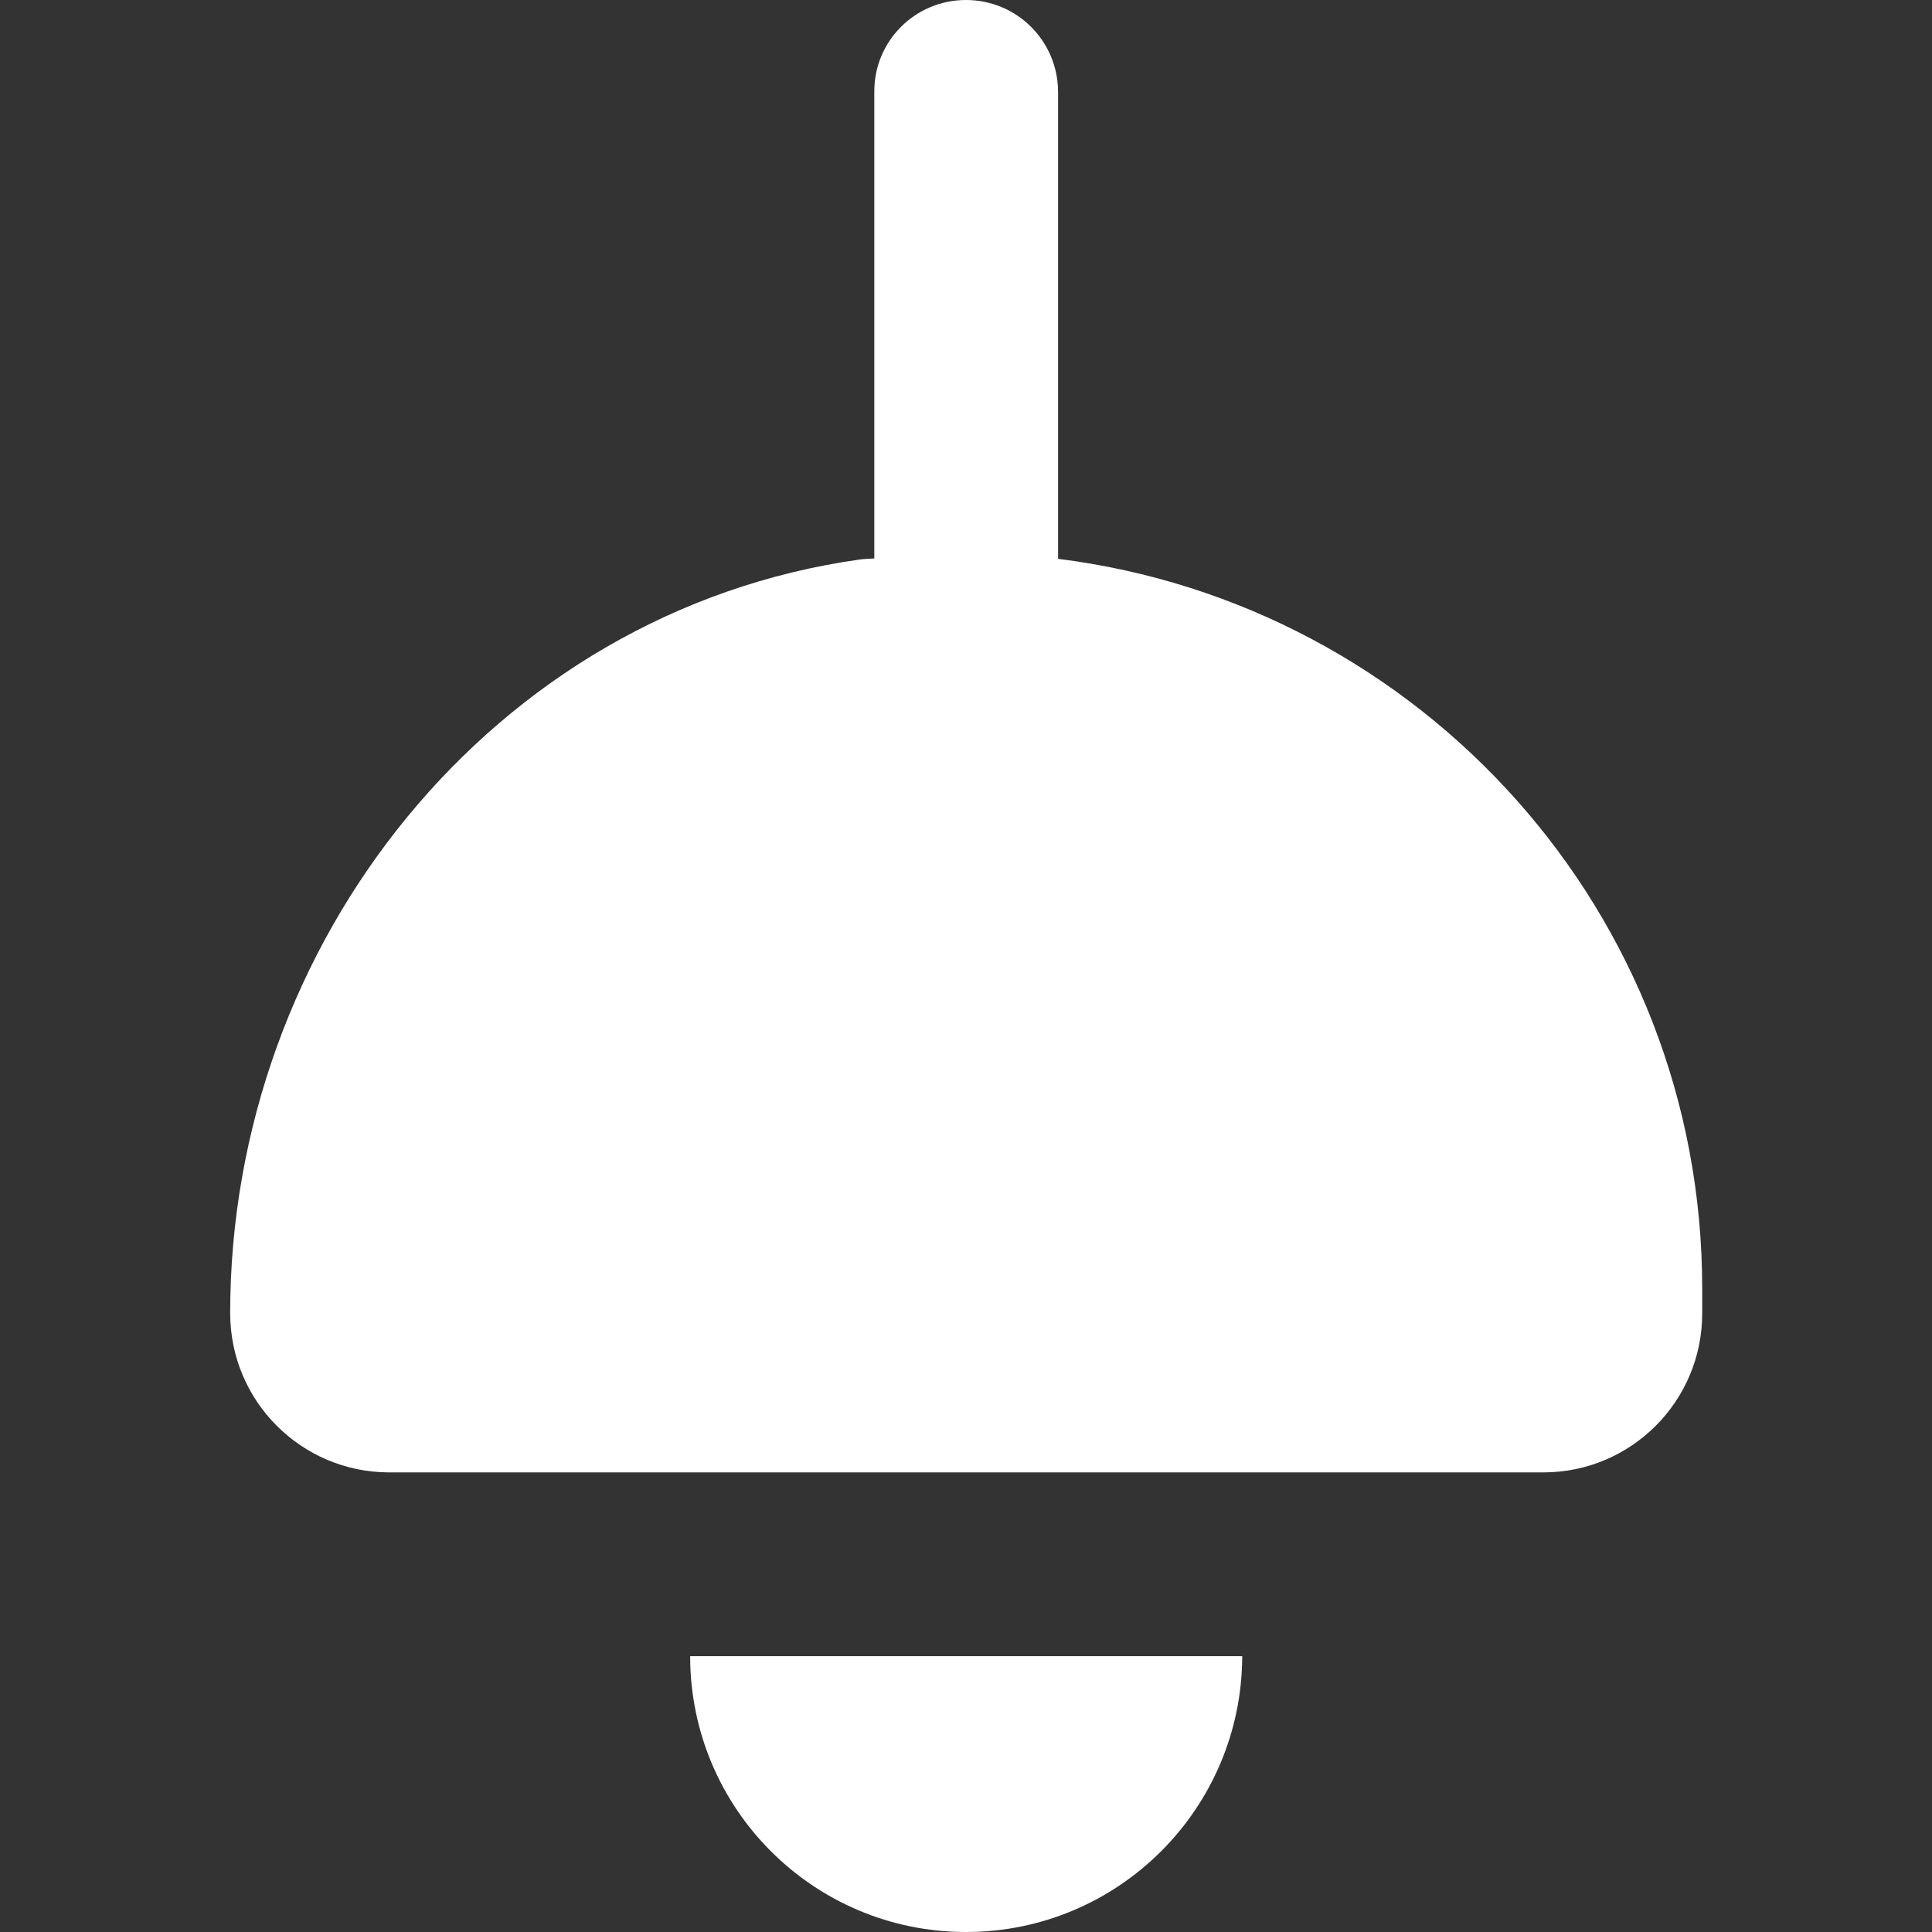
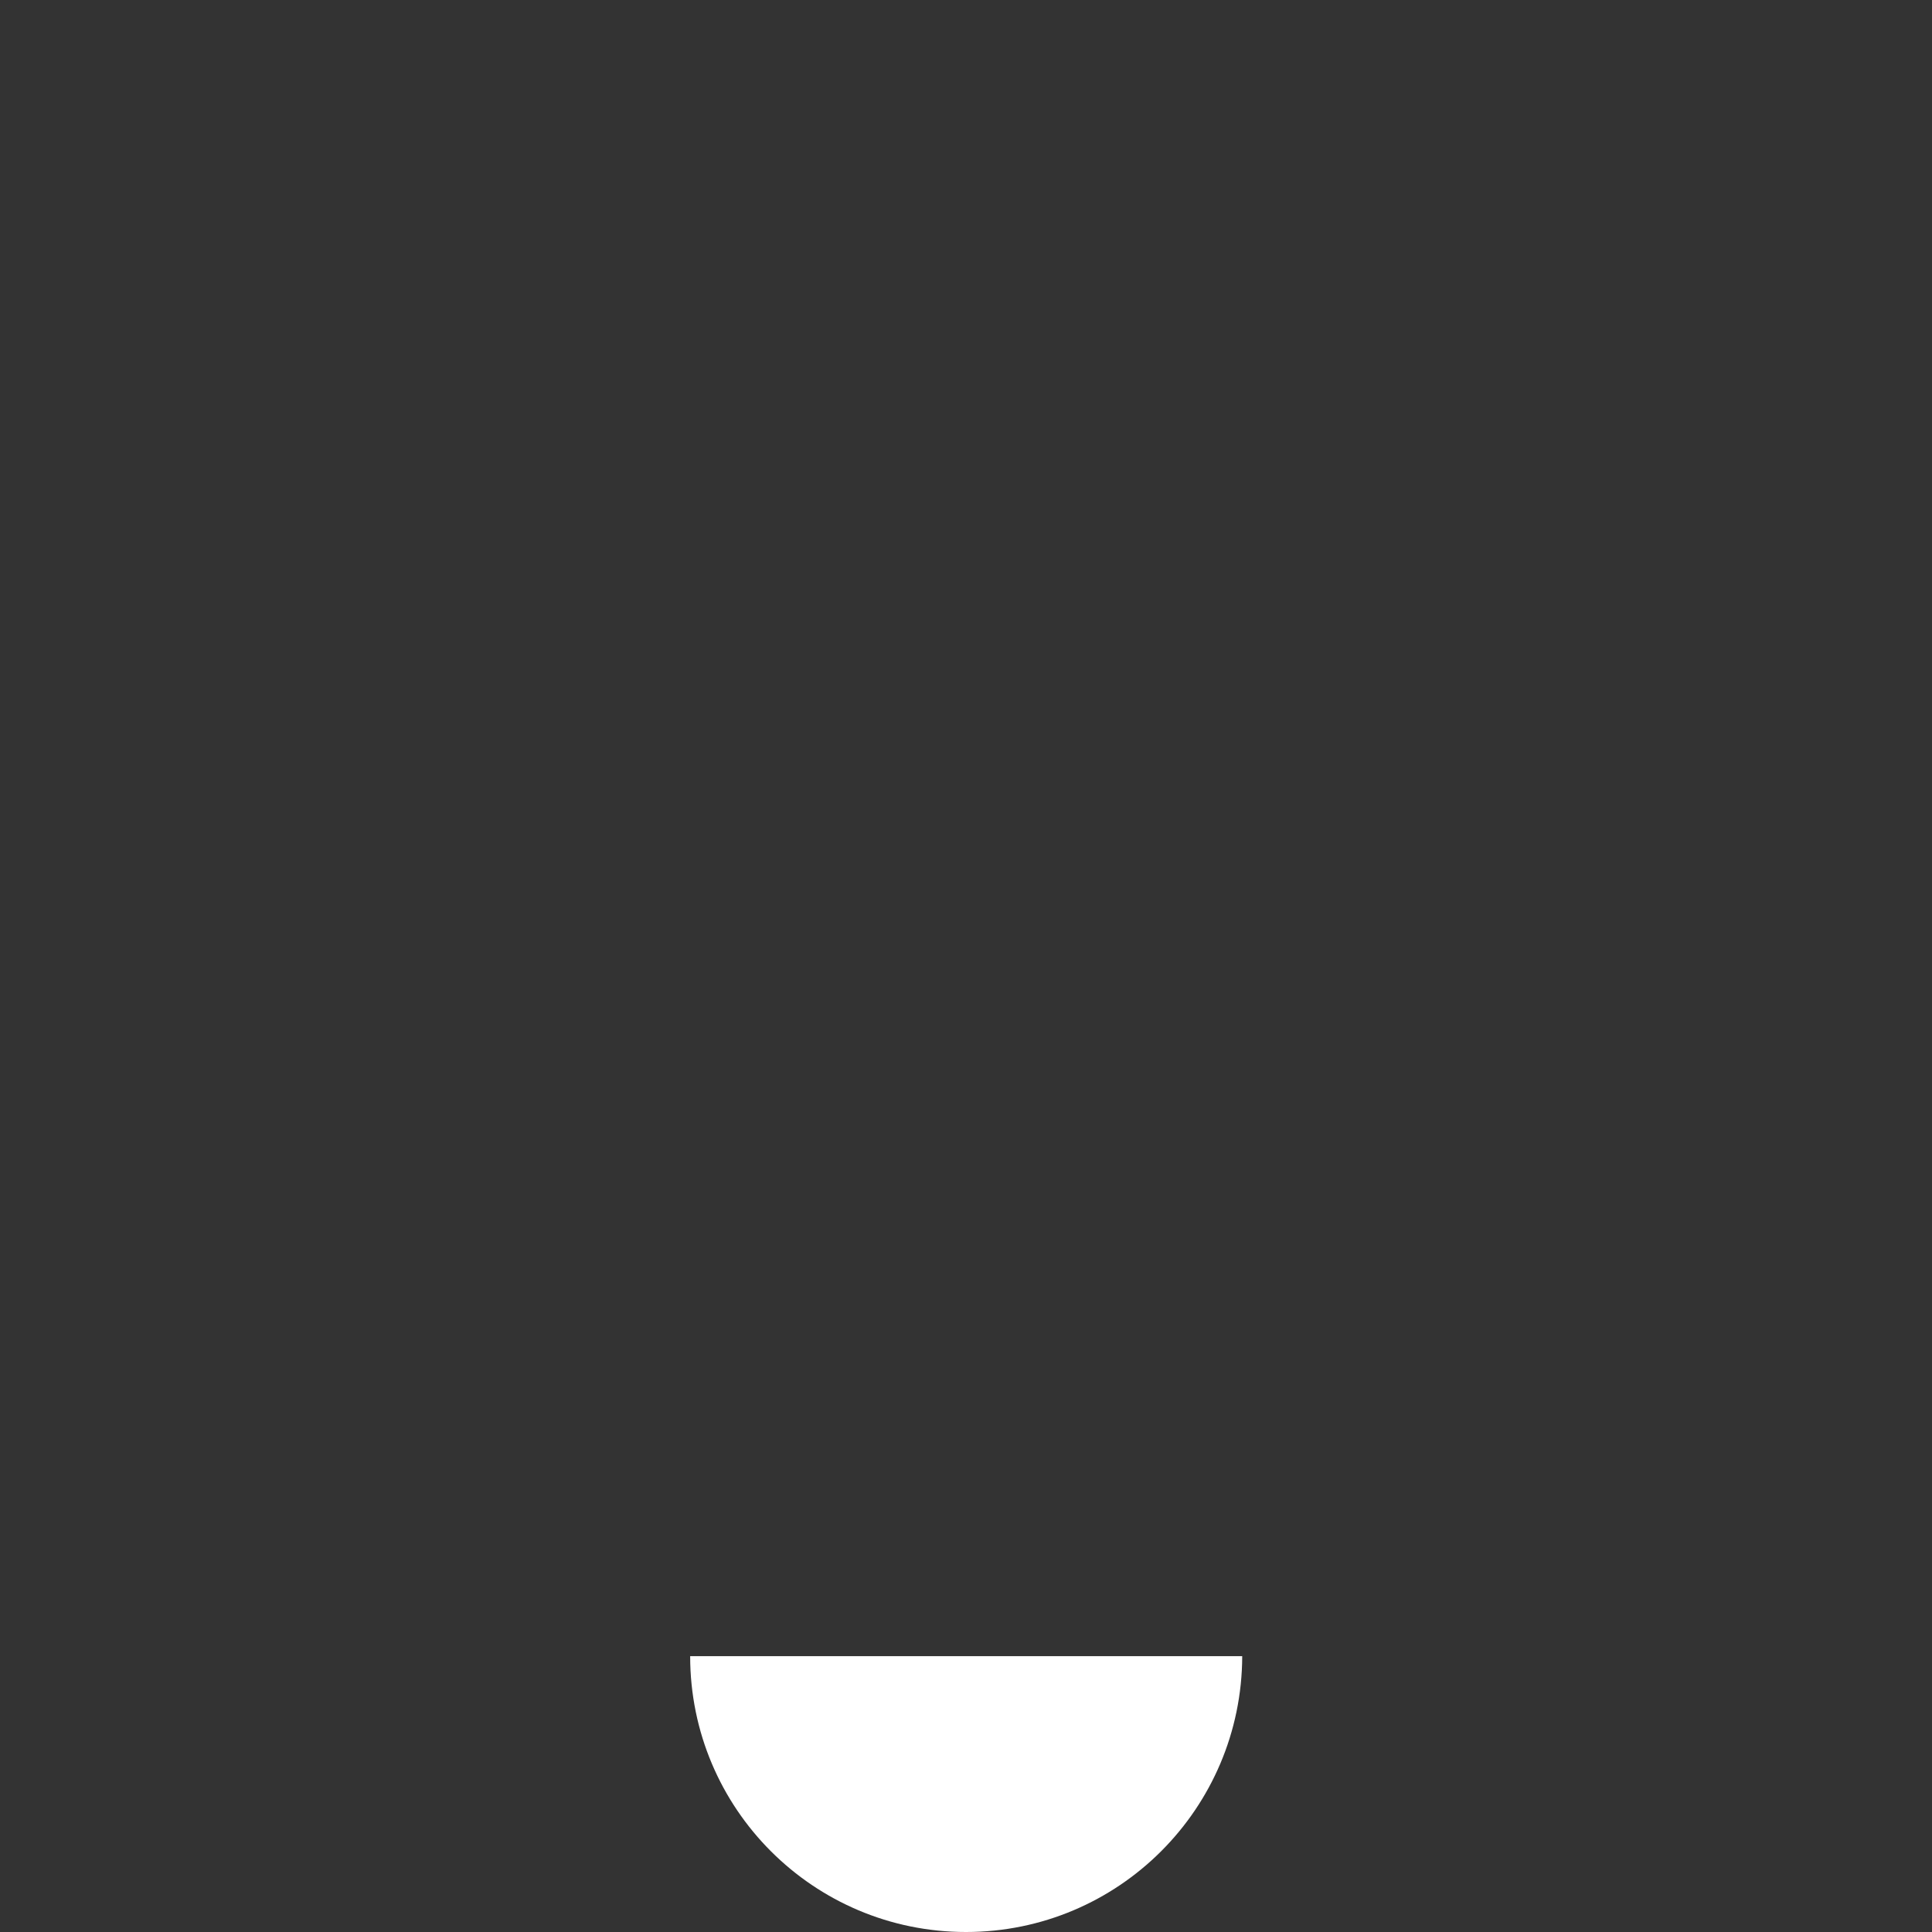
<svg xmlns="http://www.w3.org/2000/svg" version="1.1" id="Layer_1" x="0px" y="0px" viewBox="0 0 512 512" style="enable-background:new 0 0 512 512;" xml:space="preserve">
  <rect x="0" y="0" width="512" height="512" fill="#333333" stroke="none" />
  <style type="text/css"> .st0{fill:#FFFFFF;} </style>
  <g>
    <g>
-       <path class="st0" d="M61,348c0-98.1,69.6-186,166.7-199.7c1.3-0.2,2.6-0.2,4-0.3V24.4C231.6,10.9,242.5,0,256,0 s24.4,10.9,24.4,24.4v123.7c96.2,12,170.7,93.8,170.7,193.3v6.7c0,23.2-18.8,42.1-42.1,42.1H103C79.8,390.1,61,371.3,61,348z" />
      <path class="st0" d="M256,512c-40.4,0-73.1-32.7-73.1-73.1h146.3C329.1,479.3,296.4,512,256,512z" />
    </g>
  </g>
</svg>